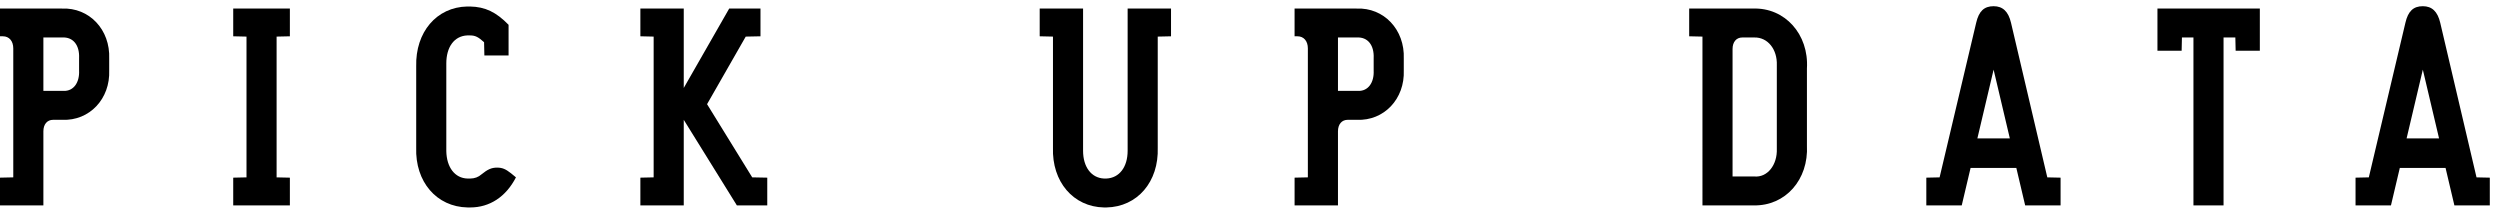
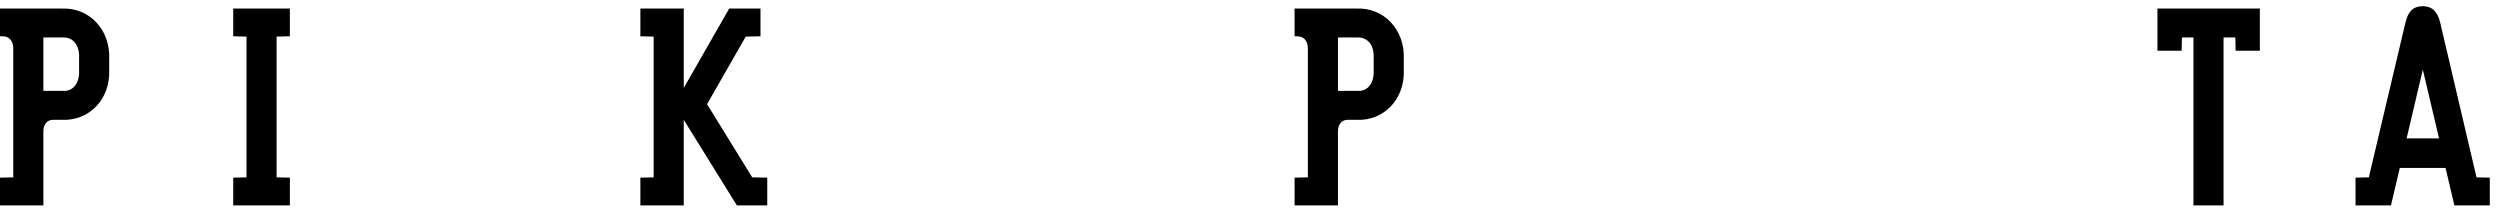
<svg xmlns="http://www.w3.org/2000/svg" version="1.1" id="レイヤー_1" x="0px" y="0px" width="386.14px" height="33px" viewBox="0 0 386.14 33" enable-background="new 0 0 386.14 33" xml:space="preserve">
  <title>名称未設定-10</title>
  <g>
    <path d="M9.573,1.323c4.193-0.183,7.474,3.235,7.292,7.749v1.777c0.182,4.421-3.054,7.841-7.247,7.657H8.205   c-0.913,0-1.504,0.684-1.504,1.777v11.441H0v-4.285l2.051-0.045V7.476c0-1.14-0.638-1.87-1.596-1.87H0V1.323H9.573z M9.845,14.039   c1.504,0.047,2.461-1.275,2.37-3.144V8.98c0.092-2.005-0.911-3.282-2.597-3.191H6.701v8.25H9.845z" />
    <path d="M44.773,5.606l-2.05,0.047v21.742l2.05,0.045v4.285h-8.751v-4.285l2.052-0.045V5.653l-2.052-0.047V1.323h8.751V5.606z" />
-     <path d="M74.769,6.519c-0.913-0.821-1.369-1.049-2.188-1.049h-0.41c-2.006,0.091-3.236,1.778-3.236,4.33v13.538   c0.044,2.506,1.322,4.191,3.282,4.238h0.41c0.683,0,1.276-0.229,1.731-0.637c0.958-0.775,1.55-1.049,2.416-1.049   c0.821,0,1.323,0.227,2.143,0.865l0.774,0.639c-1.549,3.008-4.056,4.648-7.064,4.648h-0.41c-4.786-0.092-8.114-3.965-7.932-9.252   V10.256c-0.137-5.287,3.146-9.161,7.886-9.252h0.41c2.37,0.045,4.057,0.866,5.971,2.827v4.74h-3.738L74.769,6.519z" />
    <path d="M105.61,1.323v12.261l7.019-12.261h4.832v4.283l-2.279,0.047L109.21,16.09l6.974,11.304l2.324,0.045v4.285h-4.694   l-8.204-13.219v13.219h-6.701v-4.285l2.051-0.045V5.653l-2.051-0.047V1.323H105.61z" />
-     <path d="M180.87,5.606l-2.051,0.047v17.138c0.182,5.287-3.146,9.16-7.931,9.252h-0.365c-4.74-0.092-8.068-3.965-7.885-9.252V5.653   l-2.051-0.047V1.323h6.7v21.968c0,2.508,1.277,4.195,3.237,4.285h0.365c2.005-0.09,3.281-1.777,3.281-4.285V1.323h6.701V5.606z" />
    <path d="M209.528,1.323c4.193-0.183,7.475,3.235,7.293,7.749v1.777c0.182,4.421-3.054,7.841-7.247,7.657h-1.413   c-0.913,0-1.504,0.684-1.504,1.777v11.441h-6.701v-4.285l2.051-0.045V7.476c0-1.14-0.637-1.87-1.596-1.87h-0.456V1.323H209.528z    M209.801,14.039c1.504,0.047,2.461-1.275,2.37-3.144V8.98c0.091-2.005-0.911-3.282-2.597-3.191h-2.917v8.25H209.801z" />
-     <path d="M270.75,1.323c4.922-0.183,8.66,3.964,8.341,9.252v11.895c0.273,5.287-3.327,9.346-8.205,9.254h-7.931V5.653l-2.051-0.047   V1.323H270.75z M270.977,27.258c2.006,0.182,3.556-1.777,3.464-4.285V10.074c0.091-2.462-1.413-4.33-3.464-4.285h-1.869   c-0.911,0-1.504,0.684-1.504,1.778v19.69H270.977z" />
-     <path d="M311.434,25.936h-7.065l-1.367,5.789h-5.47v-4.285l2.051-0.045l5.652-23.884c0.411-1.777,1.23-2.553,2.689-2.553   c1.413,0,2.278,0.82,2.688,2.553l5.607,23.884l2.051,0.045v4.285h-5.47L311.434,25.936z M310.431,21.377l-2.507-10.62l-2.507,10.62   H310.431z" />
    <path d="M337.013,5.789l-0.046,2.051h-3.736V1.323h15.815V7.84h-3.737l-0.046-2.051h-1.823v25.936h-4.649V5.789H337.013z" />
    <path d="M377.73,25.936h-7.065l-1.367,5.789h-5.47v-4.285l2.051-0.045l5.653-23.884c0.409-1.777,1.229-2.553,2.688-2.553   c1.413,0,2.278,0.82,2.688,2.553l5.606,23.884l2.052,0.045v4.285h-5.47L377.73,25.936z M376.727,21.377l-2.507-10.62l-2.507,10.62   H376.727z" />
  </g>
</svg>